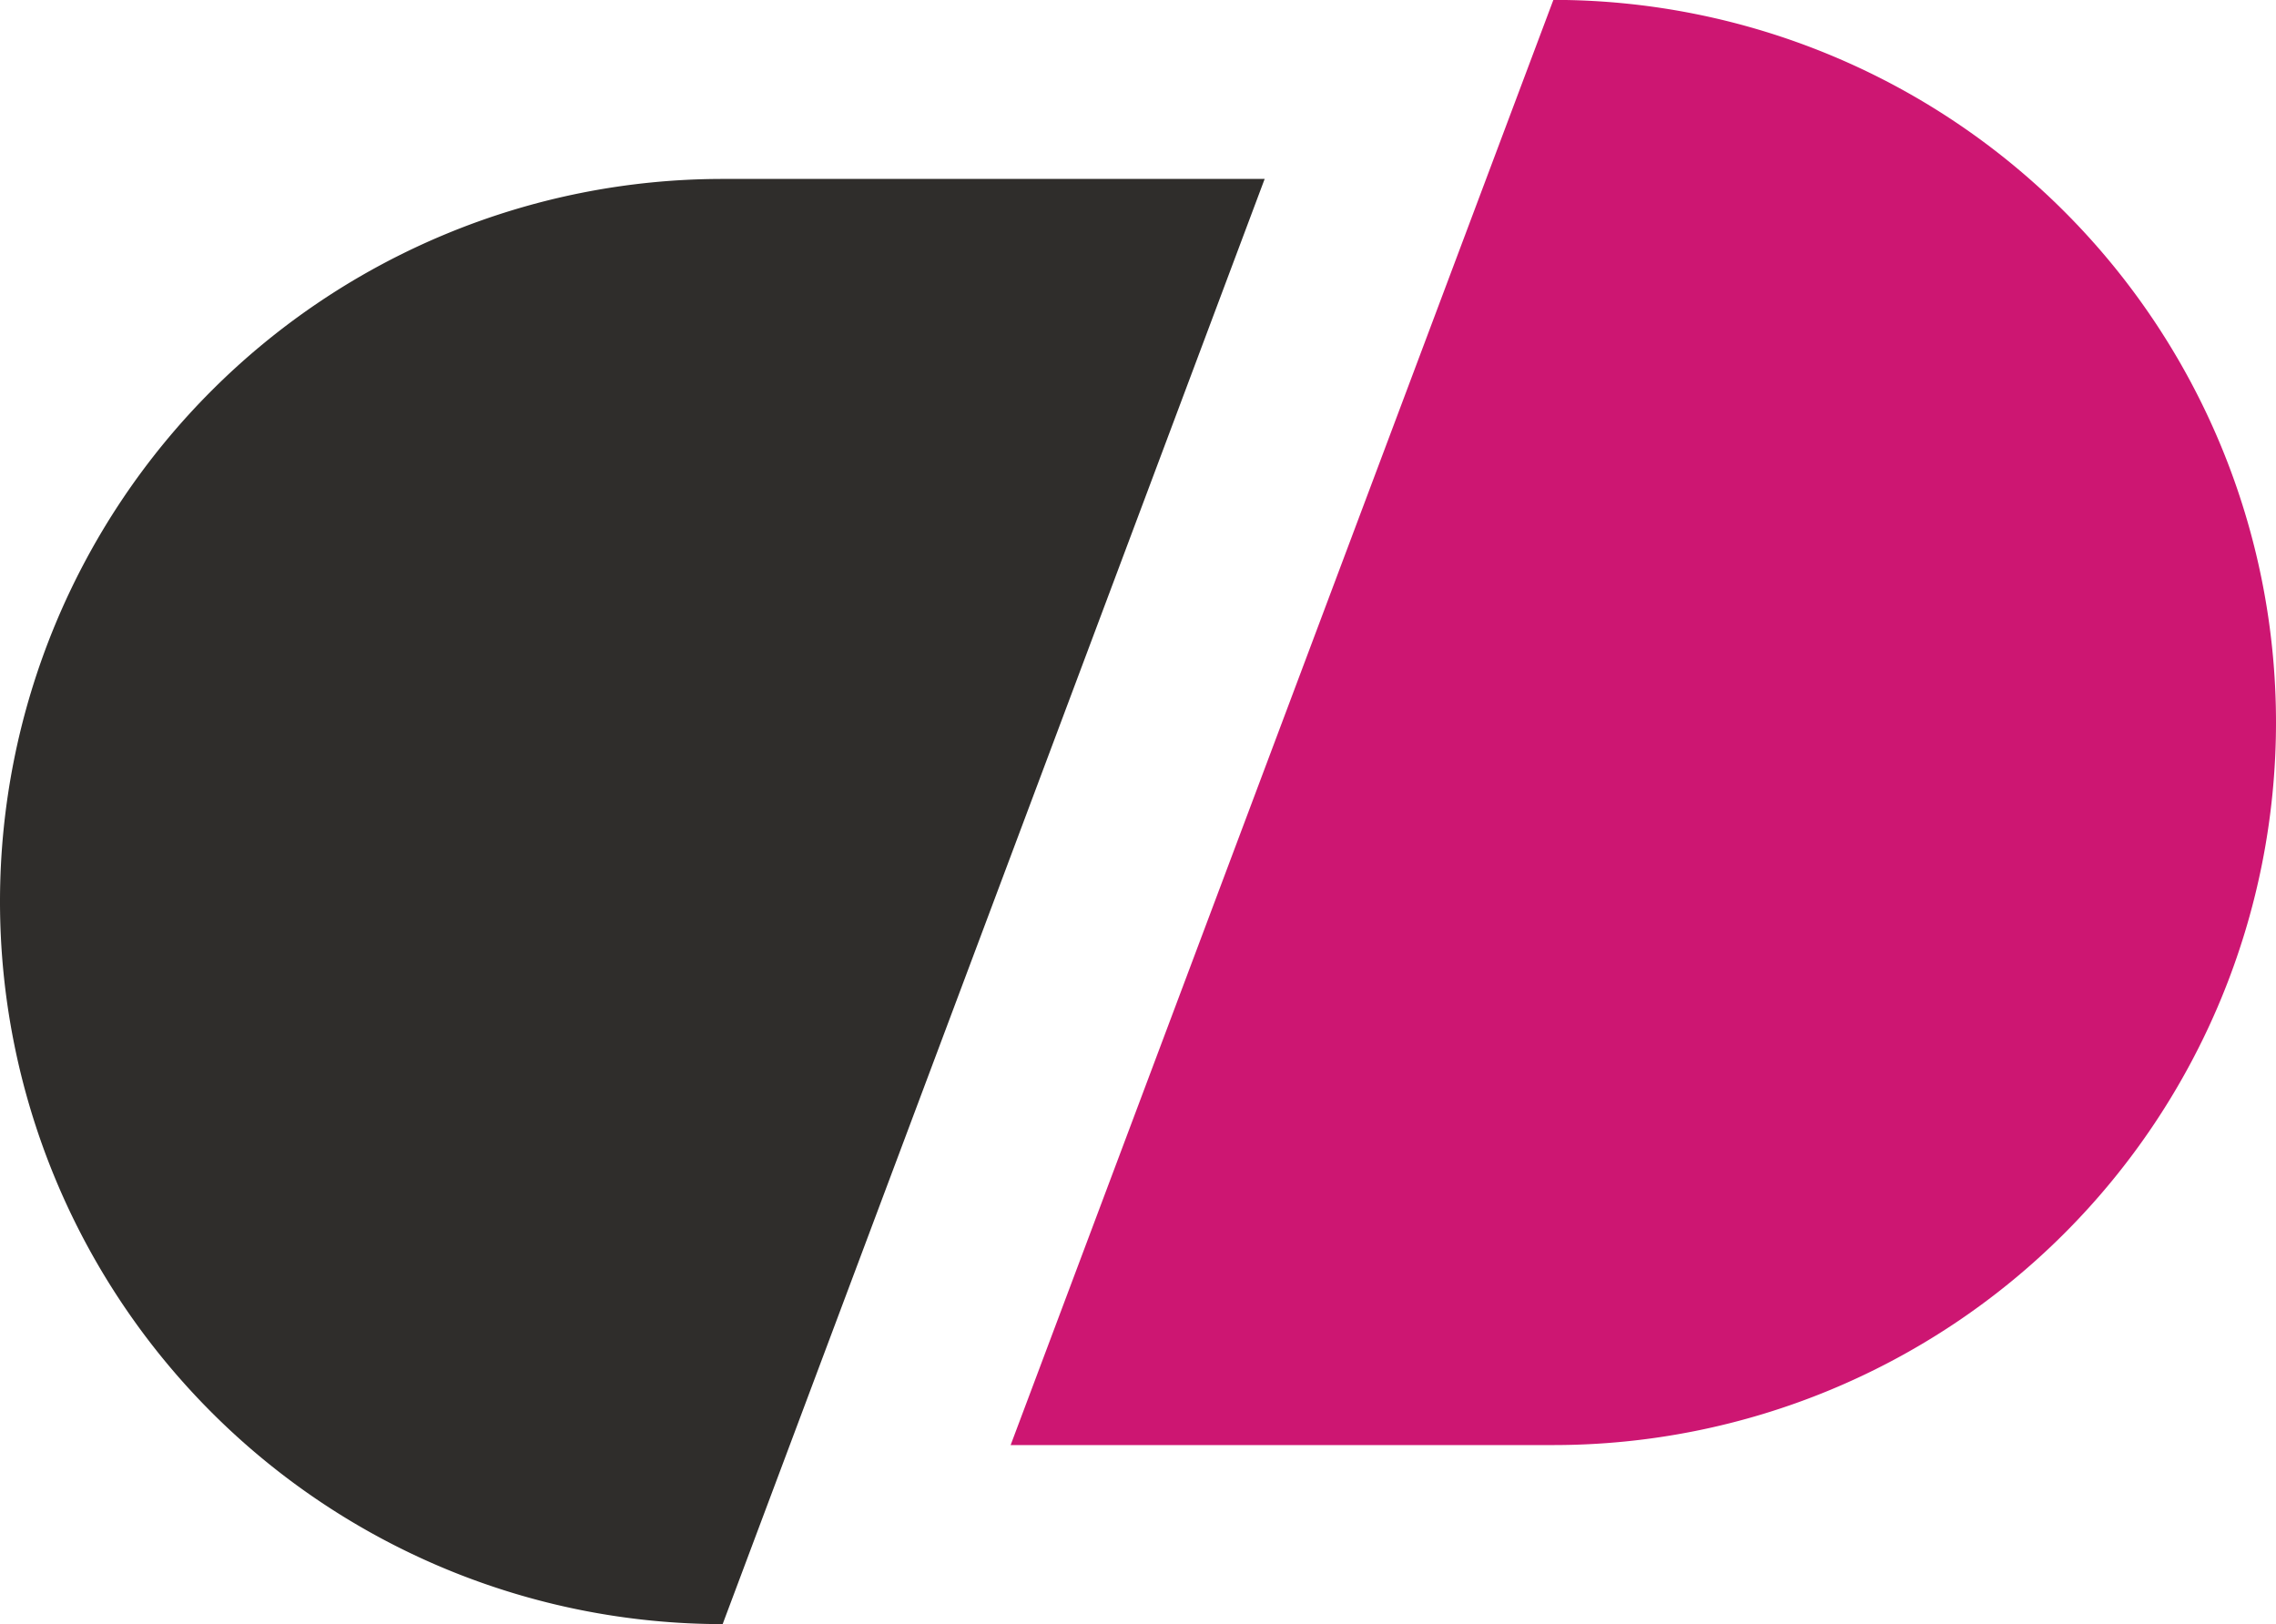
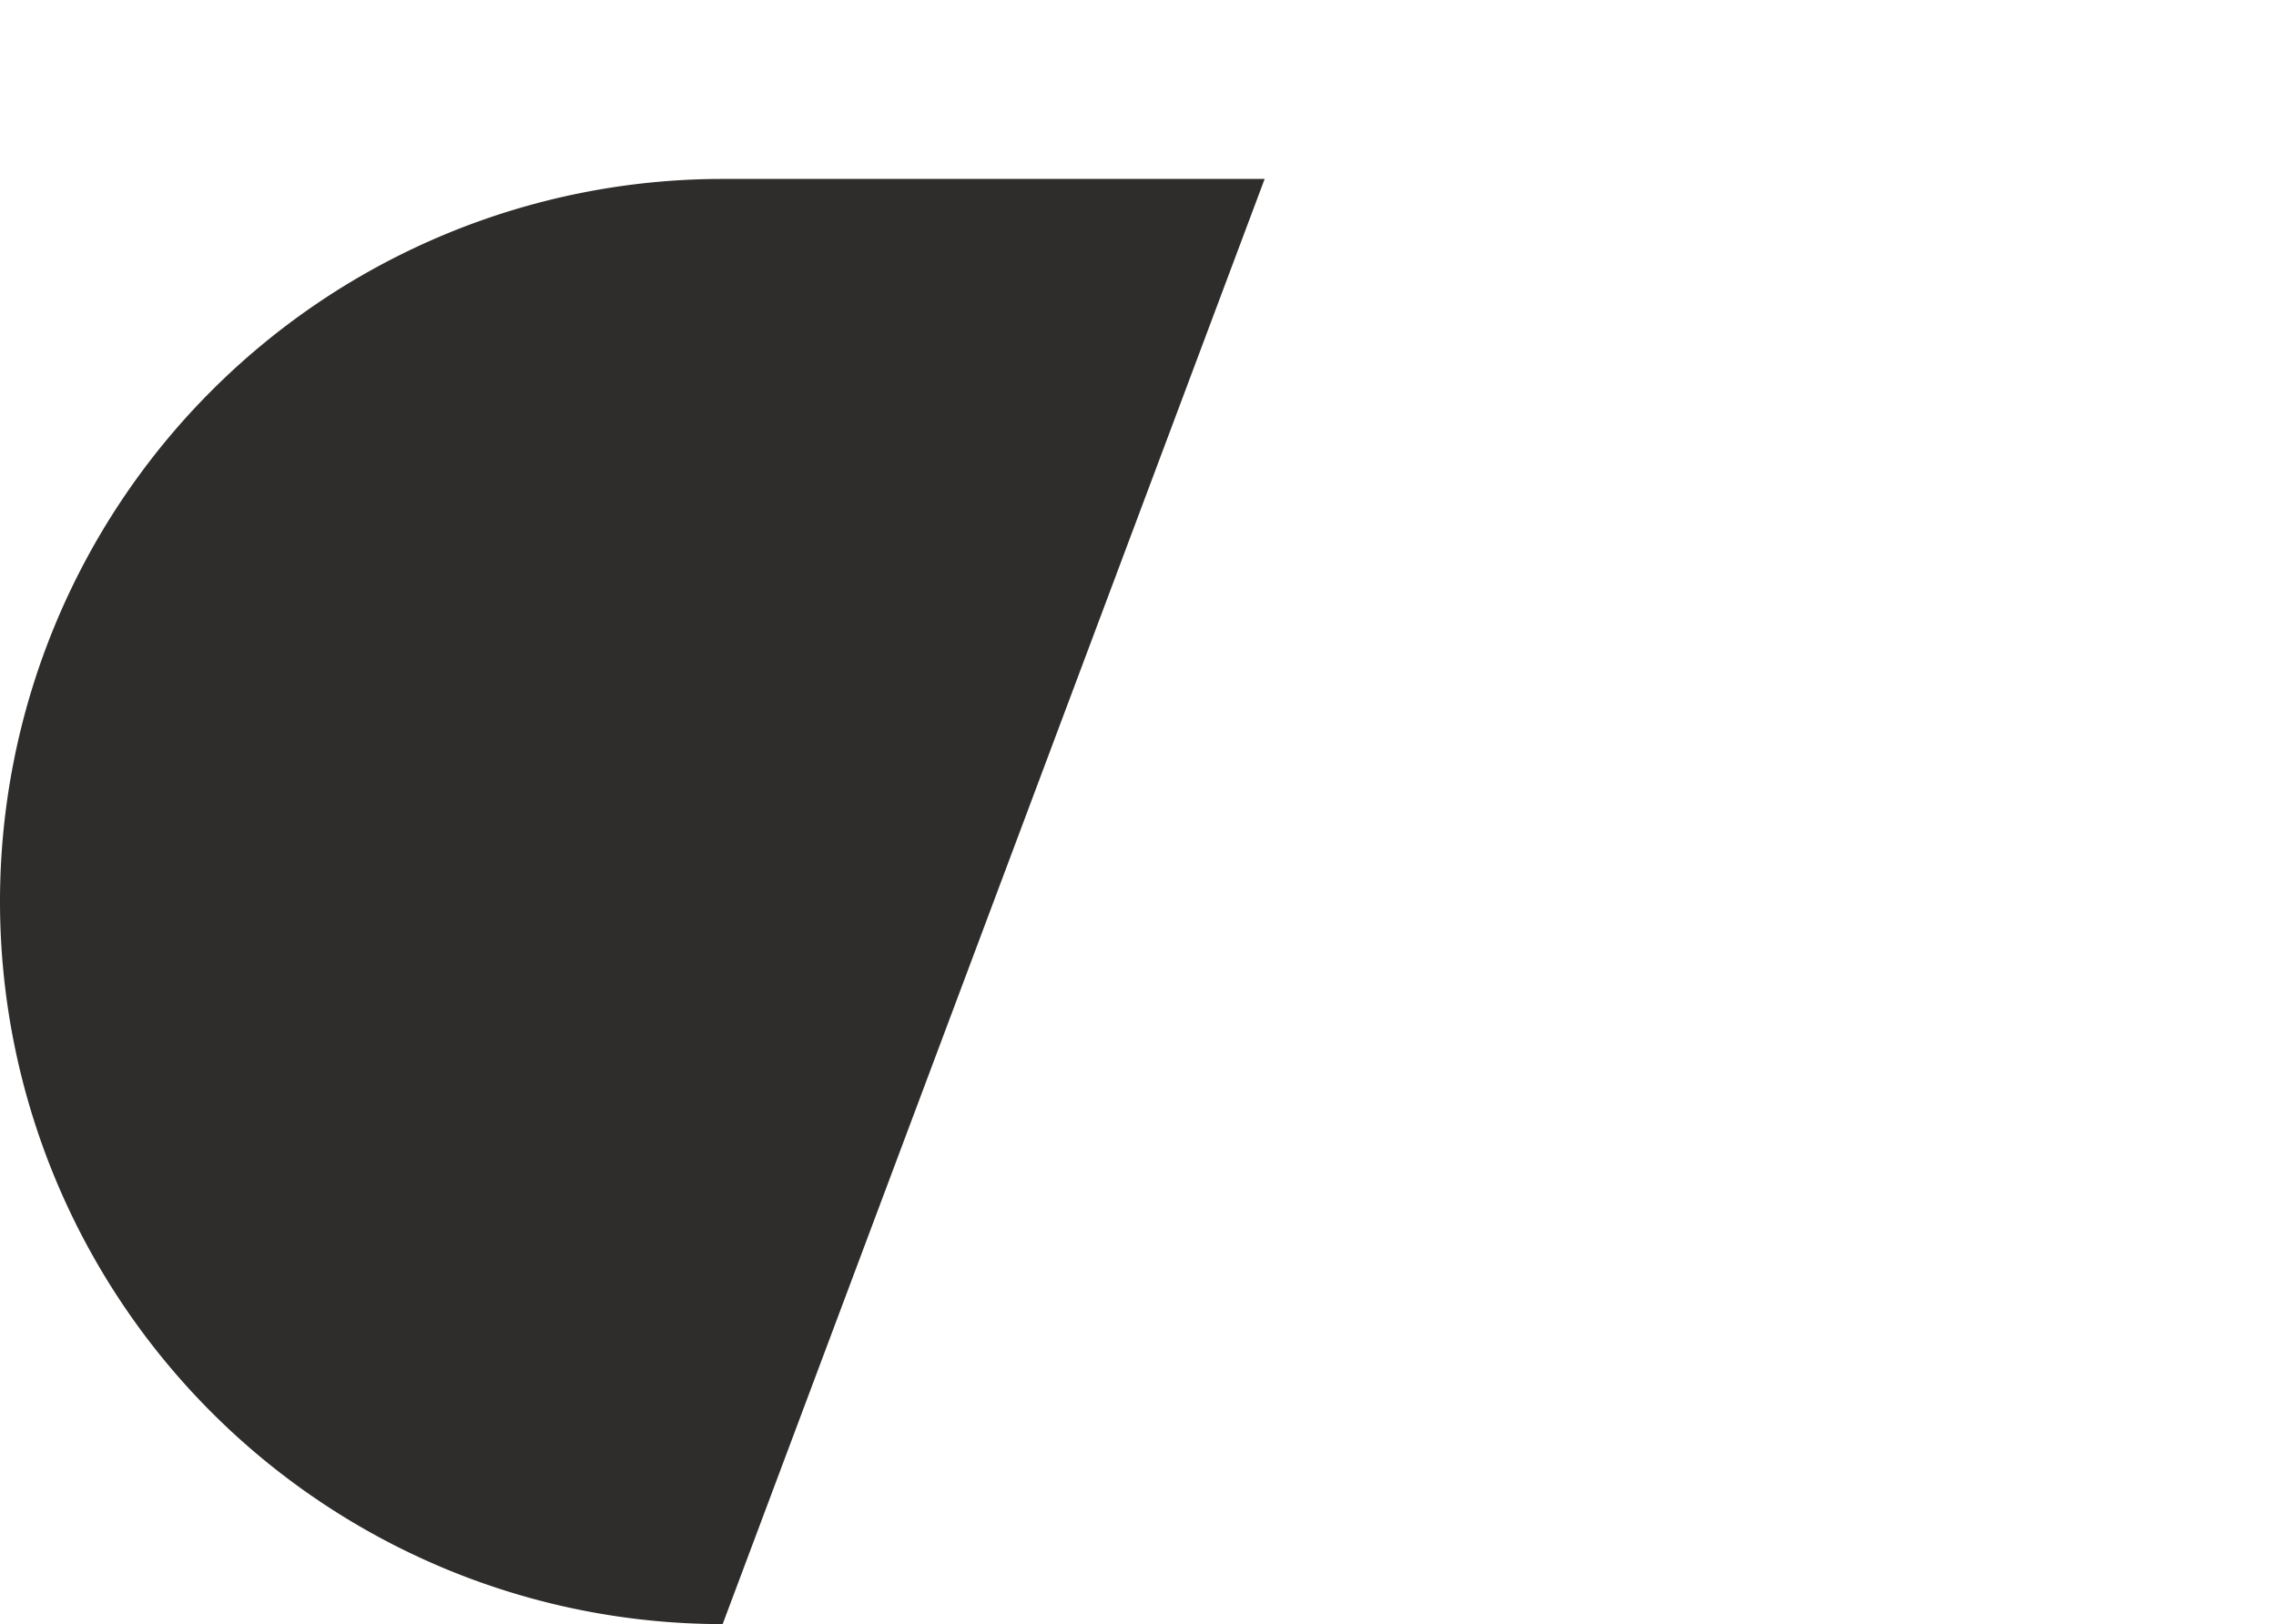
<svg xmlns="http://www.w3.org/2000/svg" id="Groupe_729" data-name="Groupe 729" width="87.172" height="62.21" viewBox="0 0 87.172 62.21">
-   <path id="Tracé_478" data-name="Tracé 478" d="M1797.075,735.8l-20.786,55.353,20.786,0a27.678,27.678,0,1,0,0-55.356Z" transform="translate(-1737.581 -735.801)" fill="#cd1672" />
  <path id="Tracé_479" data-name="Tracé 479" d="M1792.779,737.782a27.678,27.678,0,0,0,0,55.356l20.759-55.356Z" transform="translate(-1765.101 -730.928)" fill="#2f2d2b" />
</svg>